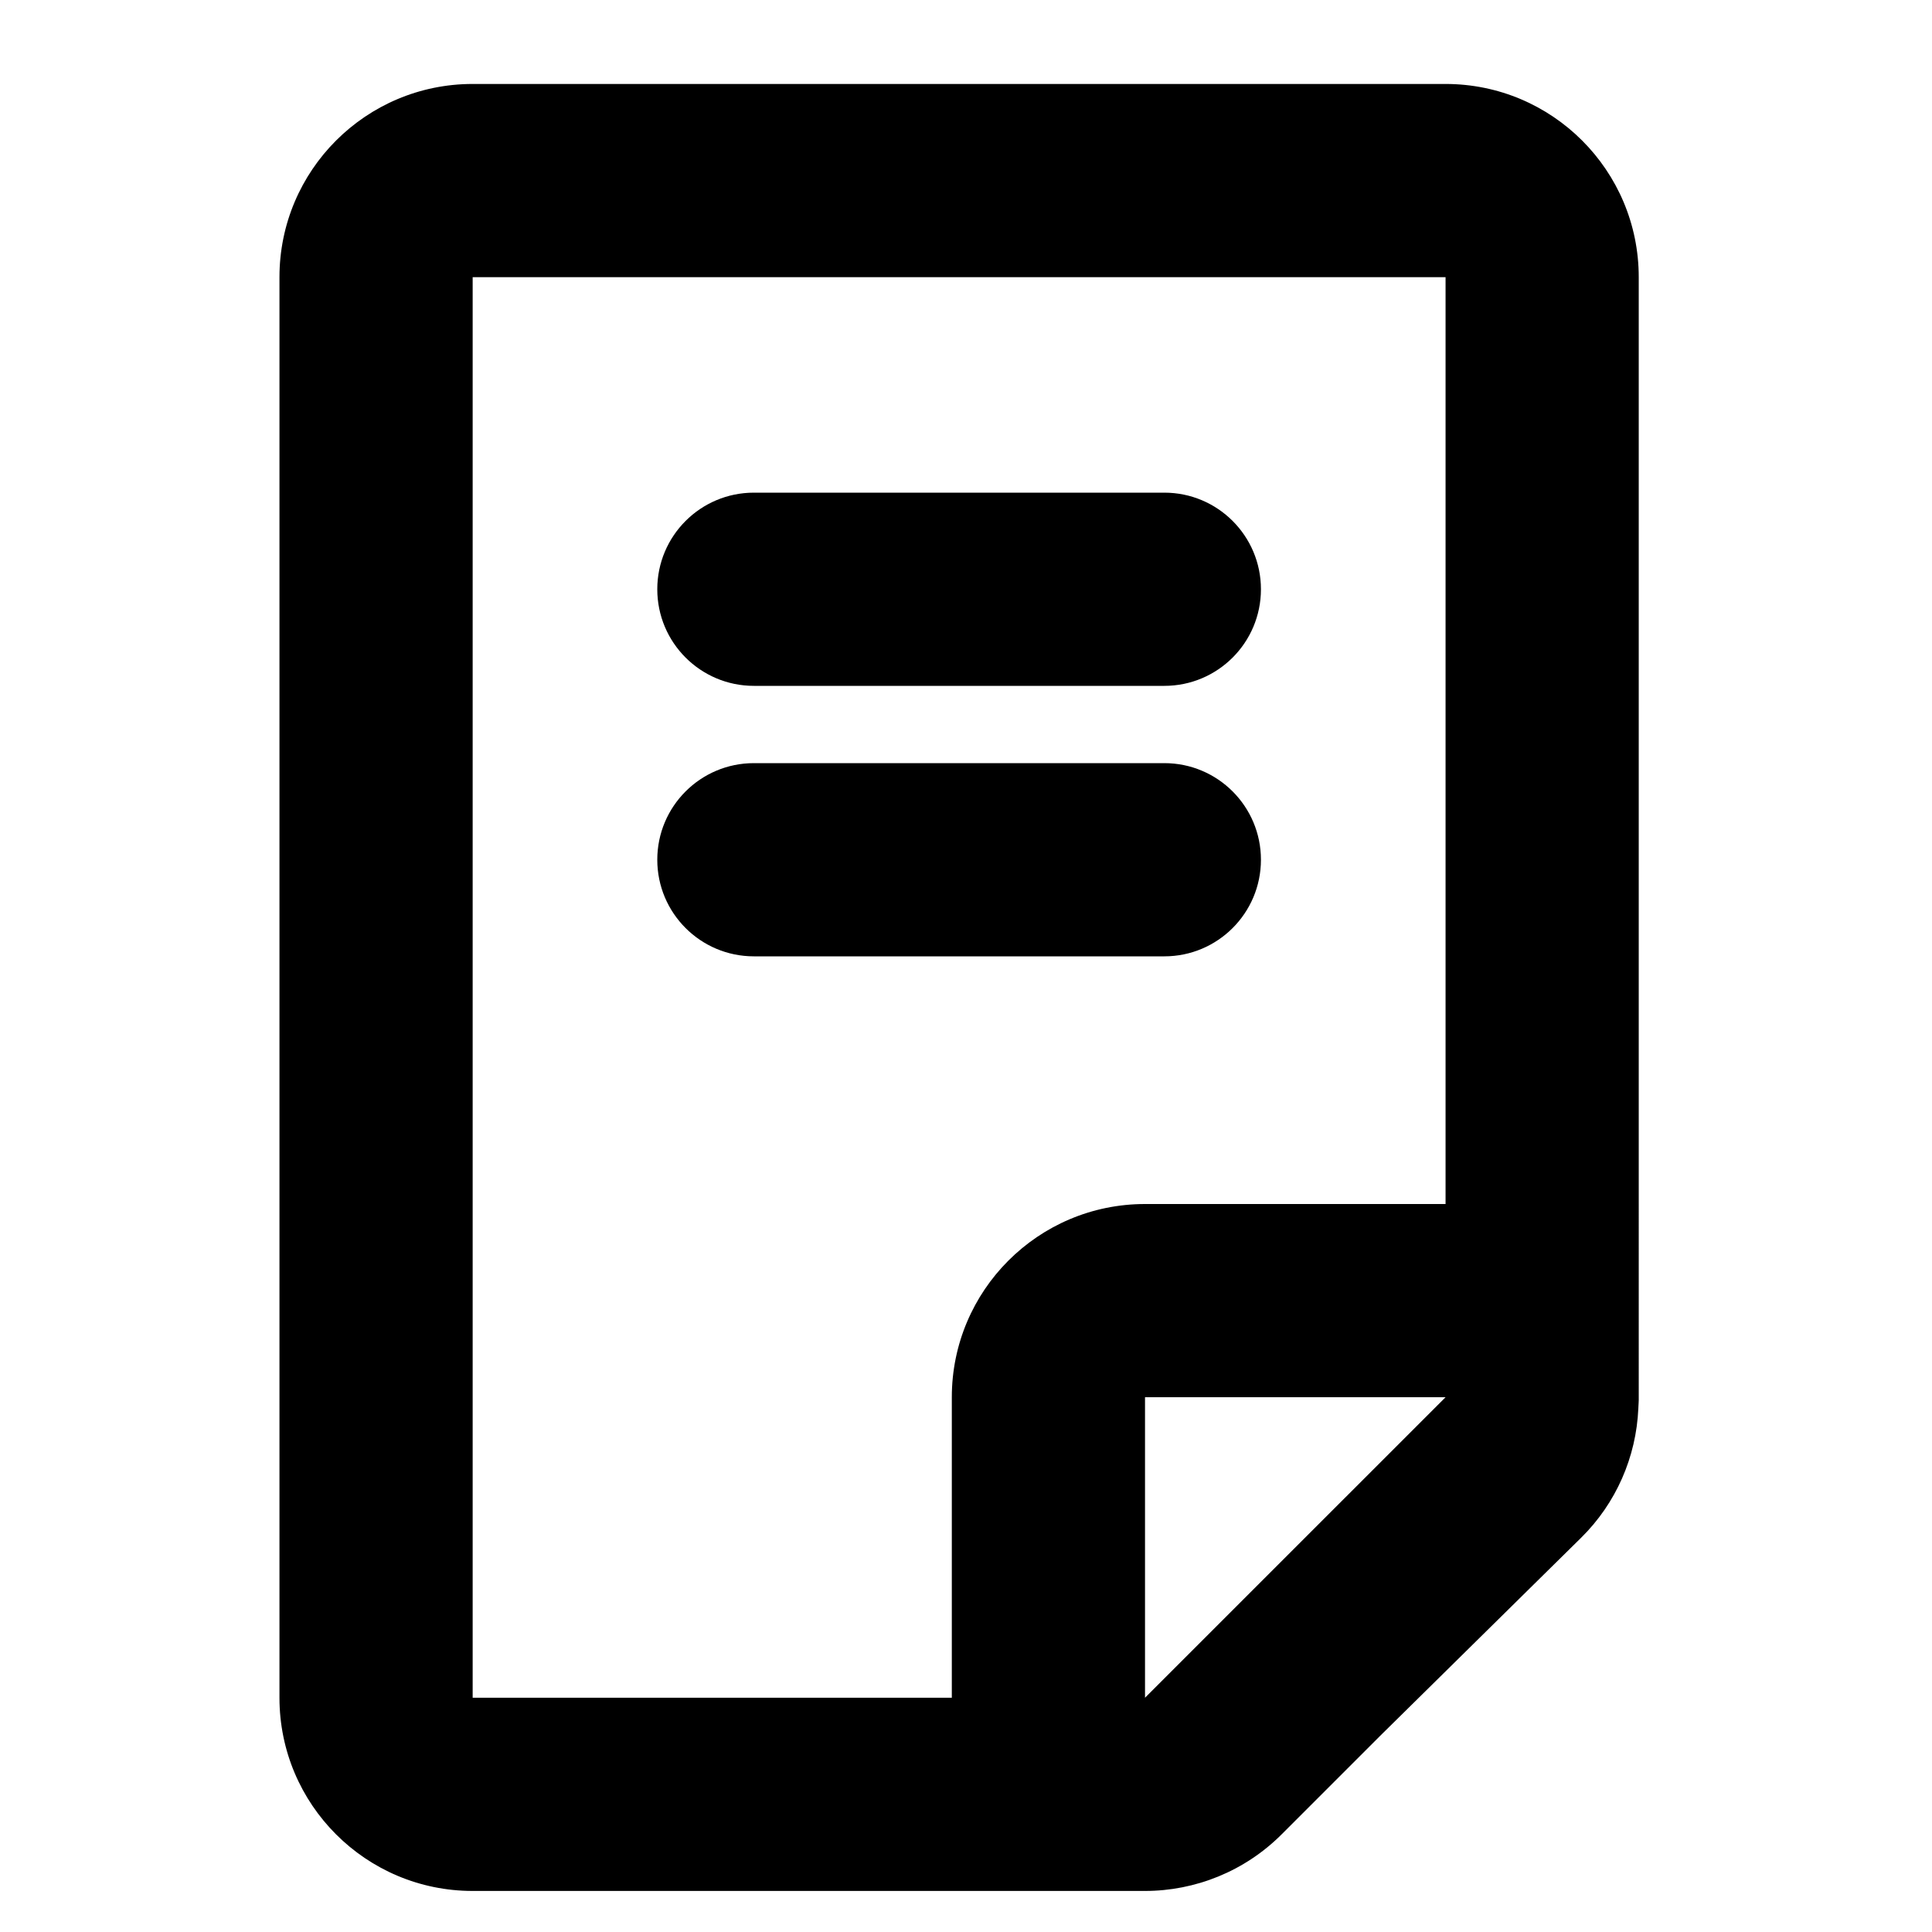
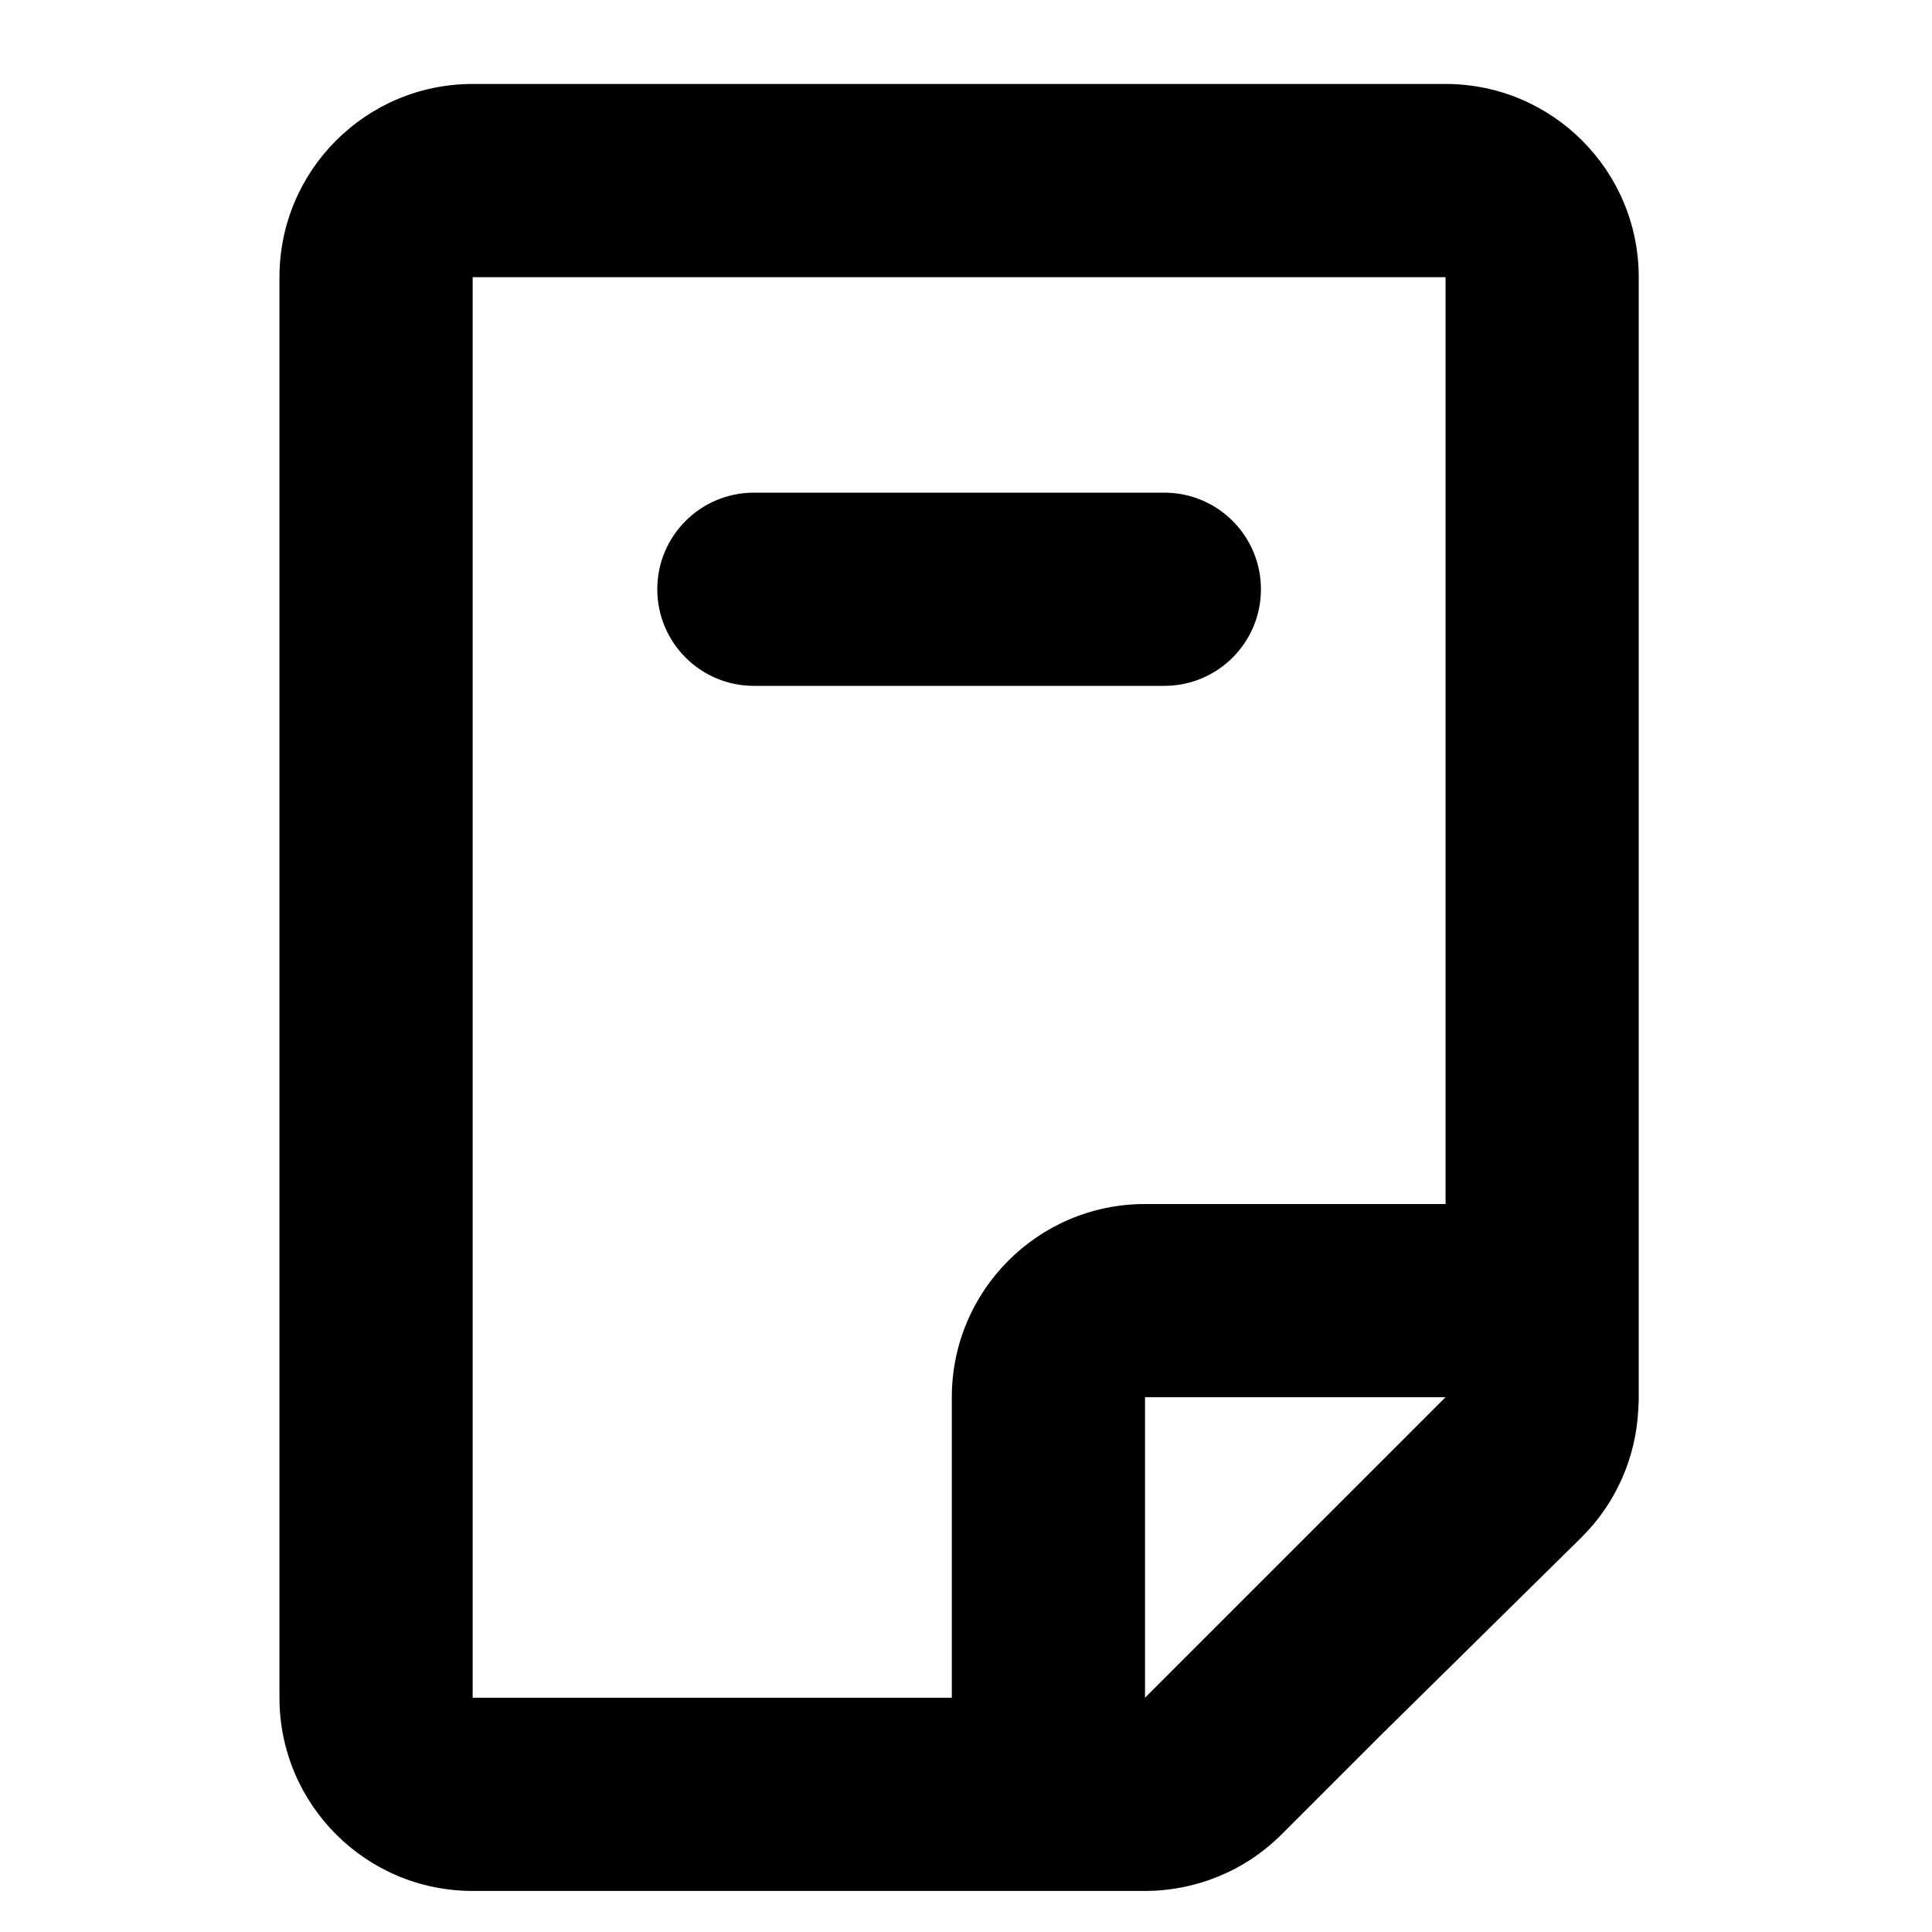
<svg xmlns="http://www.w3.org/2000/svg" version="1.1" id="Capa_1" x="0px" y="0px" viewBox="0 0 100 100" style="enable-background:new 0 0 100 100;" xml:space="preserve">
  <g>
    <path d="M24.465,97.875h34.727c0.011,0,0.022-0.002,0.033-0.002c0.013,0,0.026,0.002,0.039,0.002c2.603,0,5.16-1.016,7.073-2.929   l5.094-5.094L81.842,79.59c1.803-1.778,2.849-4.171,2.958-6.69c0.002-0.048,0.006-0.096,0.007-0.145   c0.003-0.096,0.014-0.191,0.014-0.287V14.346c0-5.523-4.477-10-10-10H24.465c-5.523,0-10,4.477-10,10v73.53   C14.465,93.398,18.942,97.875,24.465,97.875z M64.39,82.751l-5.124,5.124v-0.073V72.32h15.556L64.39,82.751z M24.465,14.346h50.357   V62.32H59.266c-5.523,0-10,4.477-10,10v15.556H24.465V14.346z" />
    <path d="M39.021,35.5h21.245c2.762,0,5-2.239,5-5s-2.238-5-5-5H39.021c-2.762,0-5,2.239-5,5S36.259,35.5,39.021,35.5z" />
-     <path d="M65.266,44.5c0-2.761-2.238-5-5-5H39.021c-2.762,0-5,2.239-5,5s2.238,5,5,5h21.245C63.027,49.5,65.266,47.261,65.266,44.5z   " />
  </g>
</svg>